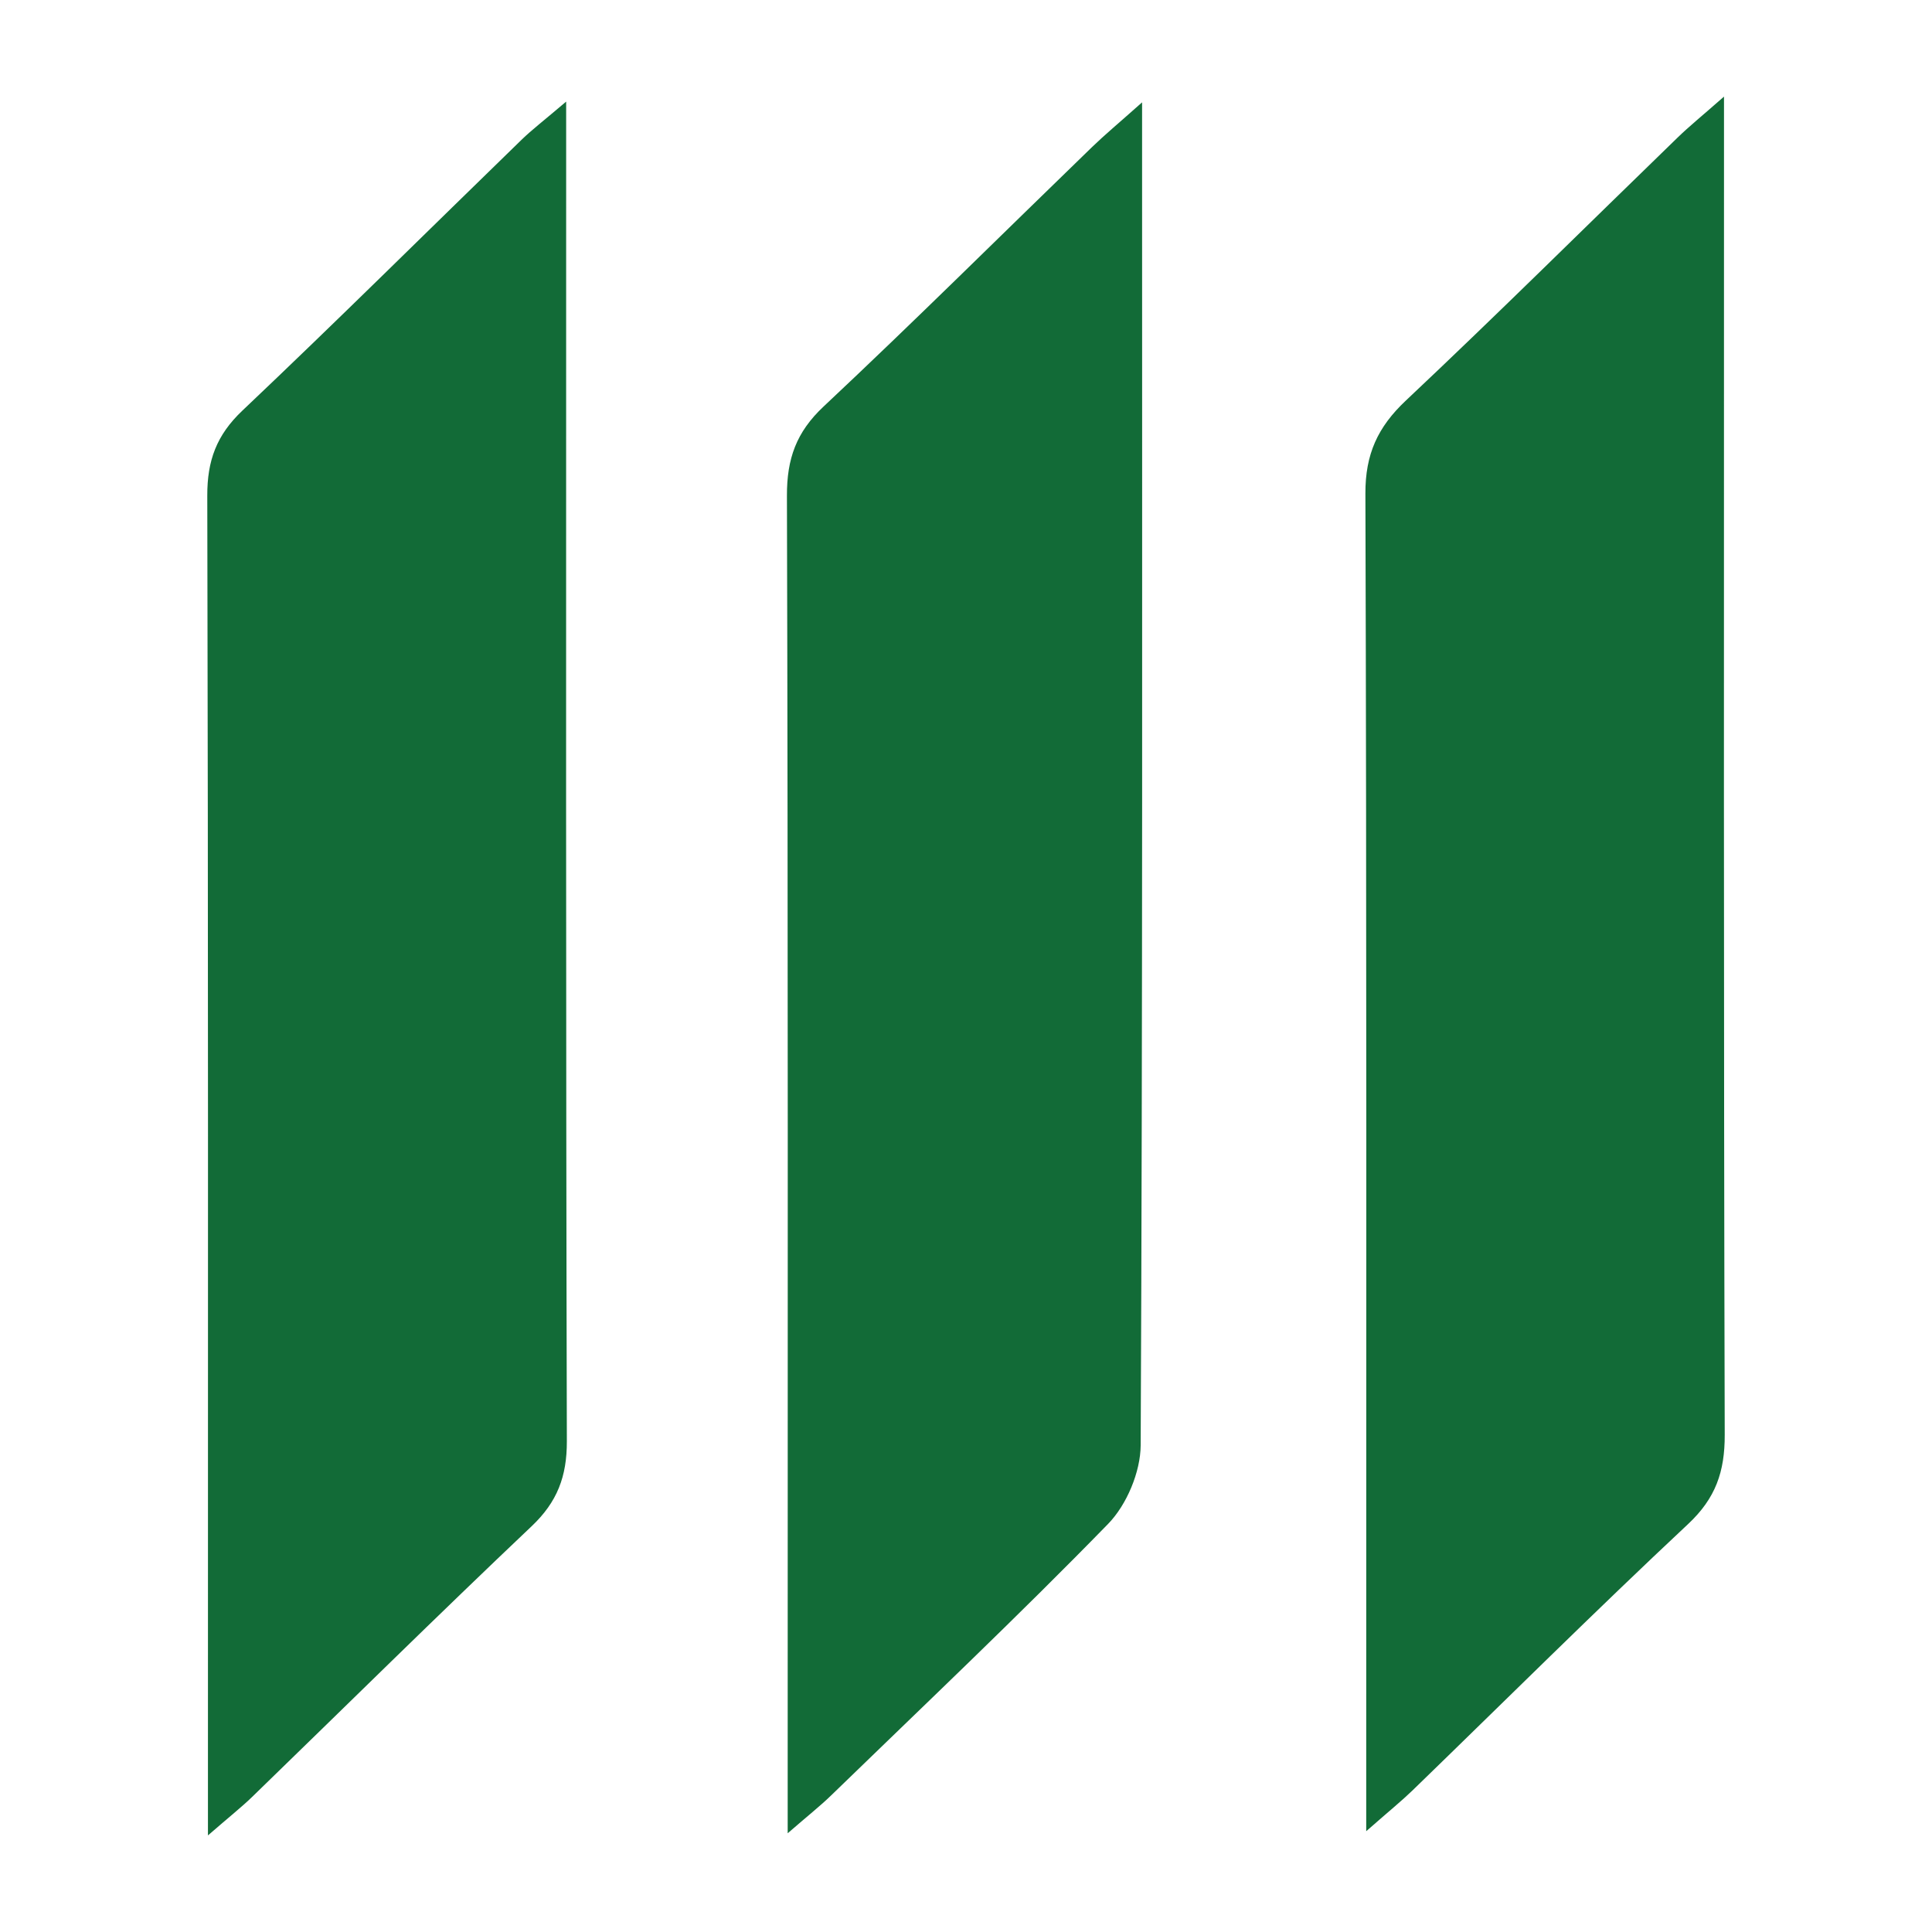
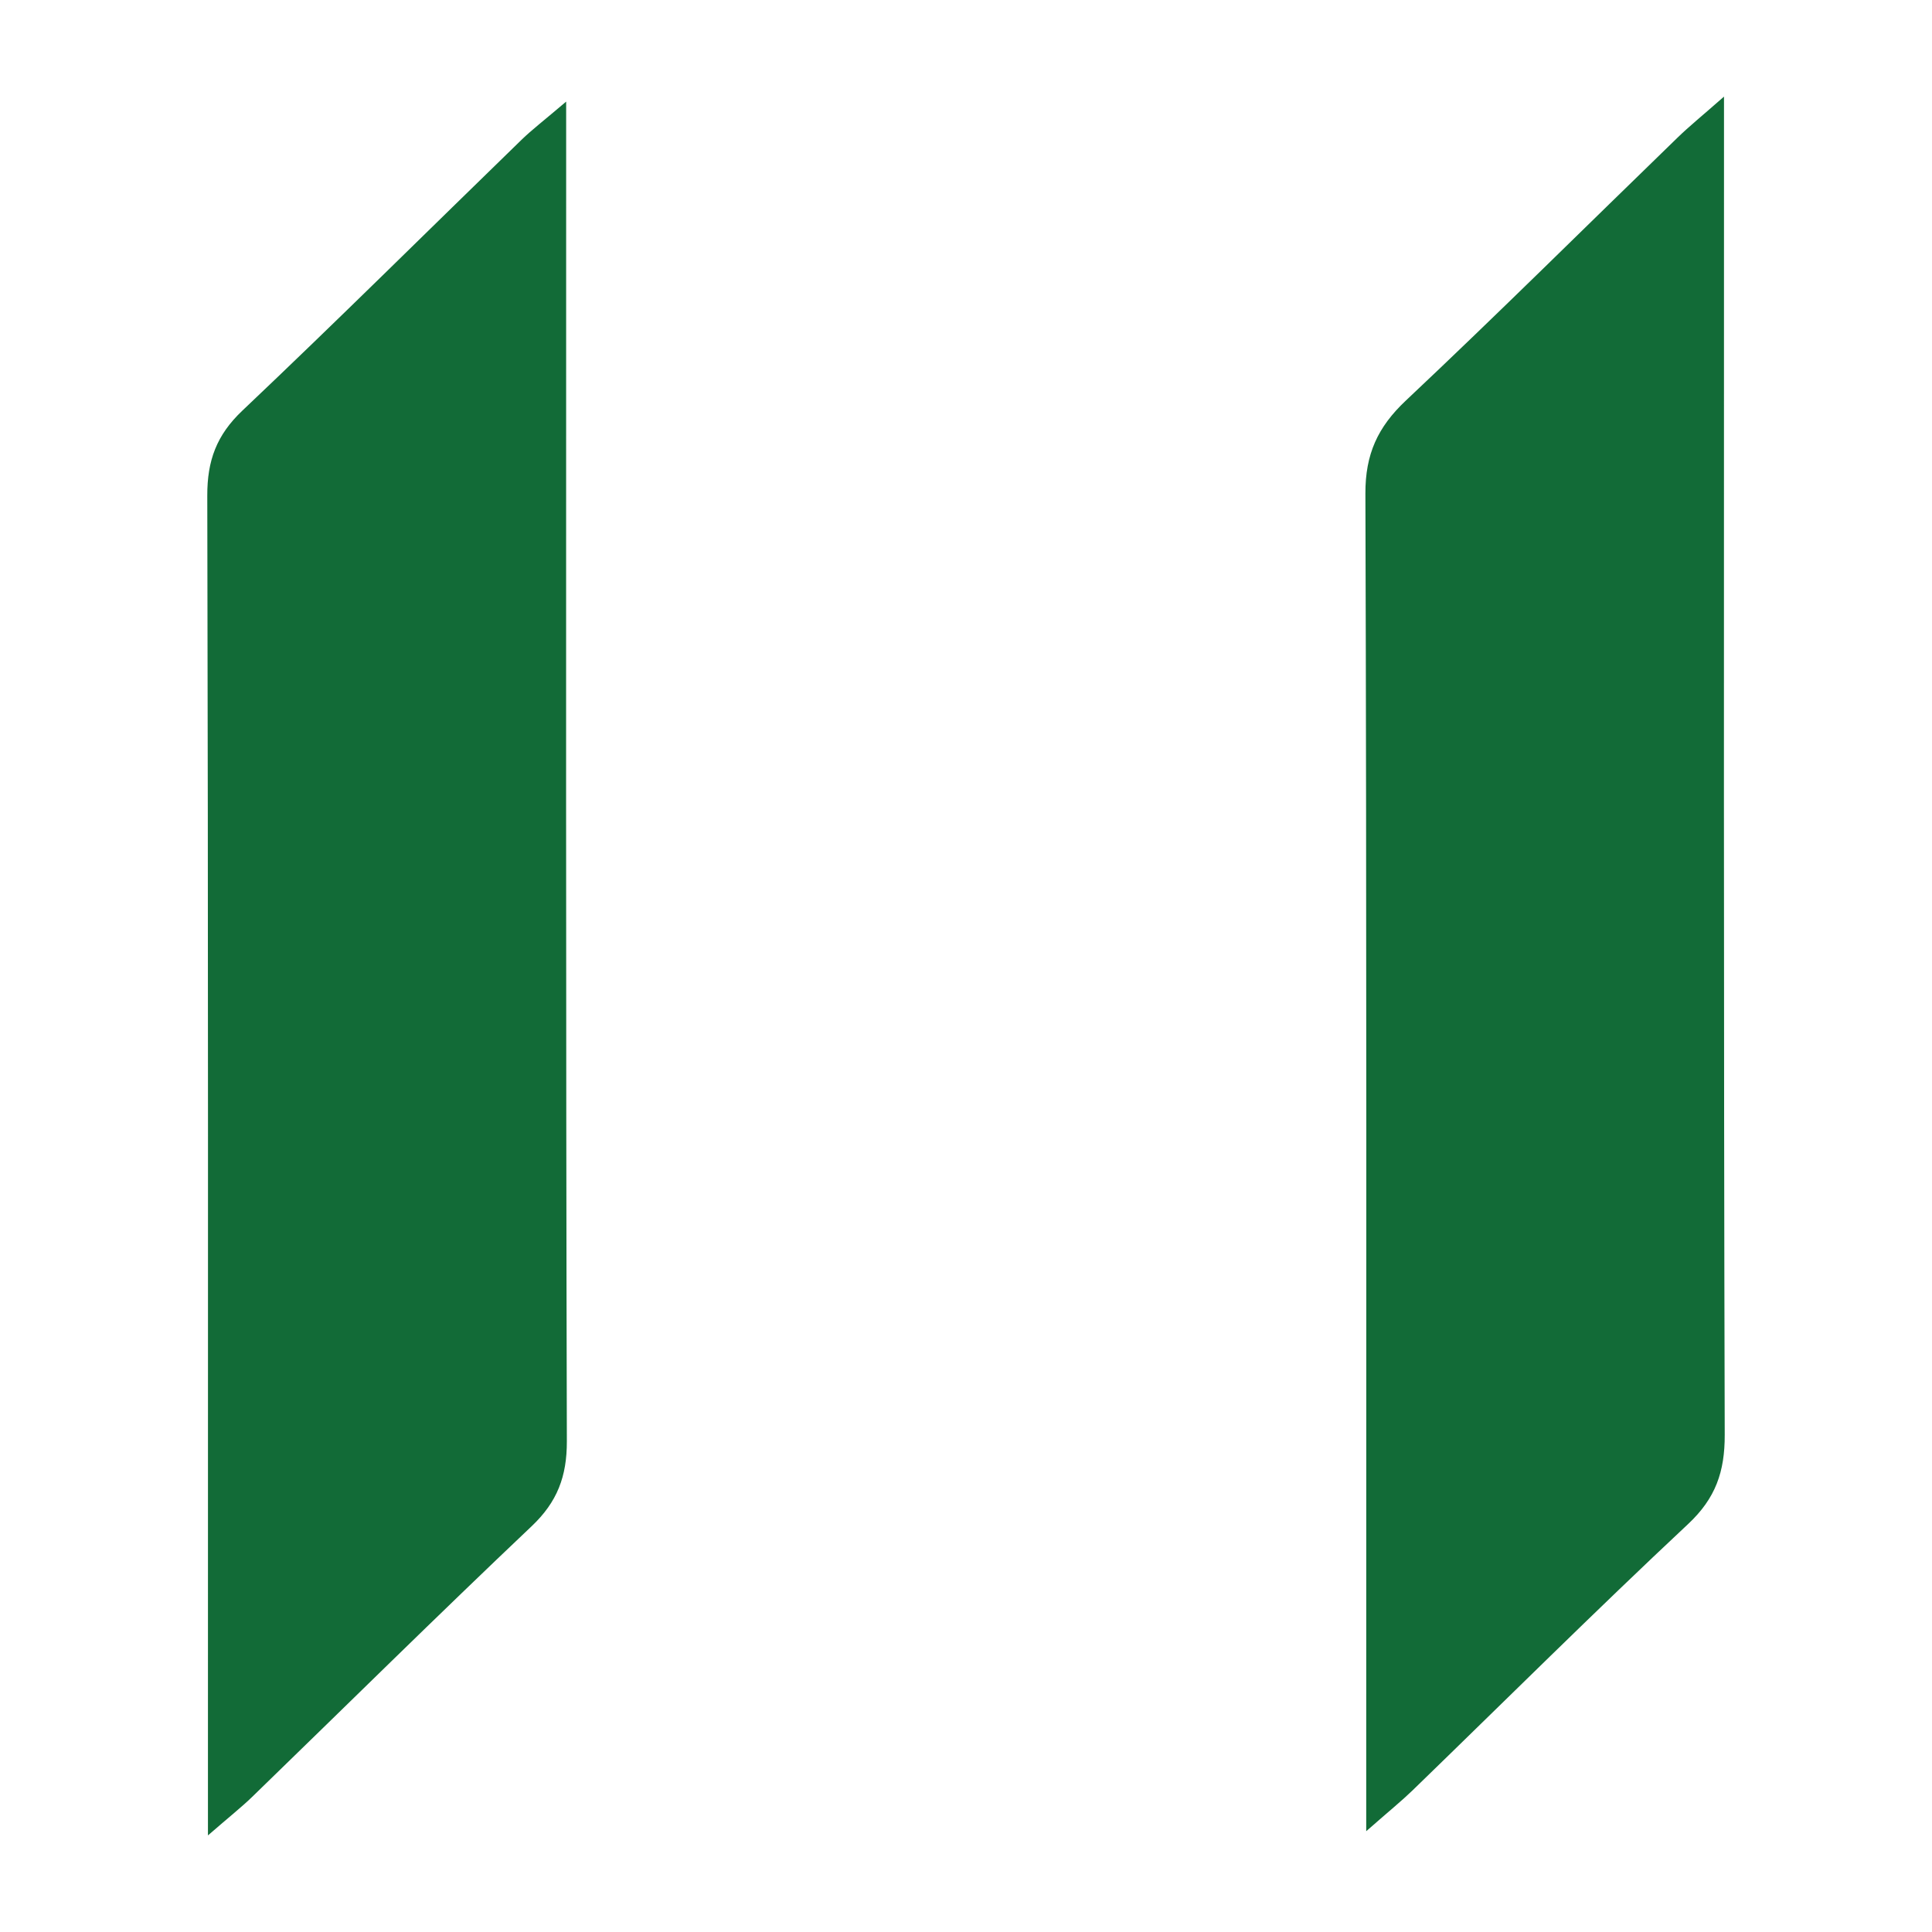
<svg xmlns="http://www.w3.org/2000/svg" version="1.1" id="Layer_1" x="0px" y="0px" width="200px" height="200px" viewBox="0 0 200 200" enable-background="new 0 0 200 200" xml:space="preserve">
  <g>
    <path fill="#126B37" d="M141.431,189.565c0-3.478,0-5.356,0-7.234c0-43.746,0.052-87.492-0.085-131.238   c-0.013-4.077,1.271-6.881,4.186-9.625c9.503-8.946,18.764-18.147,28.137-27.231c1.206-1.169,2.518-2.23,4.799-4.237   c0,3.081,0,4.926,0,6.771c0,43.922-0.043,87.845,0.075,131.767c0.01,3.813-0.939,6.561-3.791,9.231   c-9.656,9.039-19.035,18.374-28.535,27.58C145.104,186.426,143.894,187.402,141.431,189.565z" />
    <path fill="#126B37" d="M21.527,190c0-3.119,0-4.68,0-6.24c0-44.15,0.037-88.3-0.069-132.45c-0.009-3.635,0.961-6.272,3.632-8.802   c9.744-9.228,19.269-18.685,28.897-28.036c1.089-1.057,2.306-1.982,4.622-3.954c0,3.118,0,4.94,0,6.763   c0,43.973-0.039,87.947,0.072,131.92c0.009,3.645-0.992,6.279-3.646,8.794c-9.741,9.23-19.286,18.667-28.922,28.009   C25.021,187.063,23.821,188.009,21.527,190z" />
-     <path fill="#126B37" d="M118.228,10.596c0,3.023,0,4.601,0,6.178c0,44.278,0.061,88.556-0.146,132.832   c-0.013,2.758-1.443,6.168-3.371,8.147c-9.353,9.598-19.096,18.816-28.719,28.151c-1.083,1.05-2.275,1.988-4.451,3.875   c0-3.021,0-4.857,0-6.694c0-43.925,0.045-87.85-0.078-131.774c-0.011-3.825,0.968-6.578,3.798-9.232   c9.39-8.808,18.525-17.888,27.776-26.845C114.376,13.938,115.814,12.746,118.228,10.596z" />
  </g>
</svg>